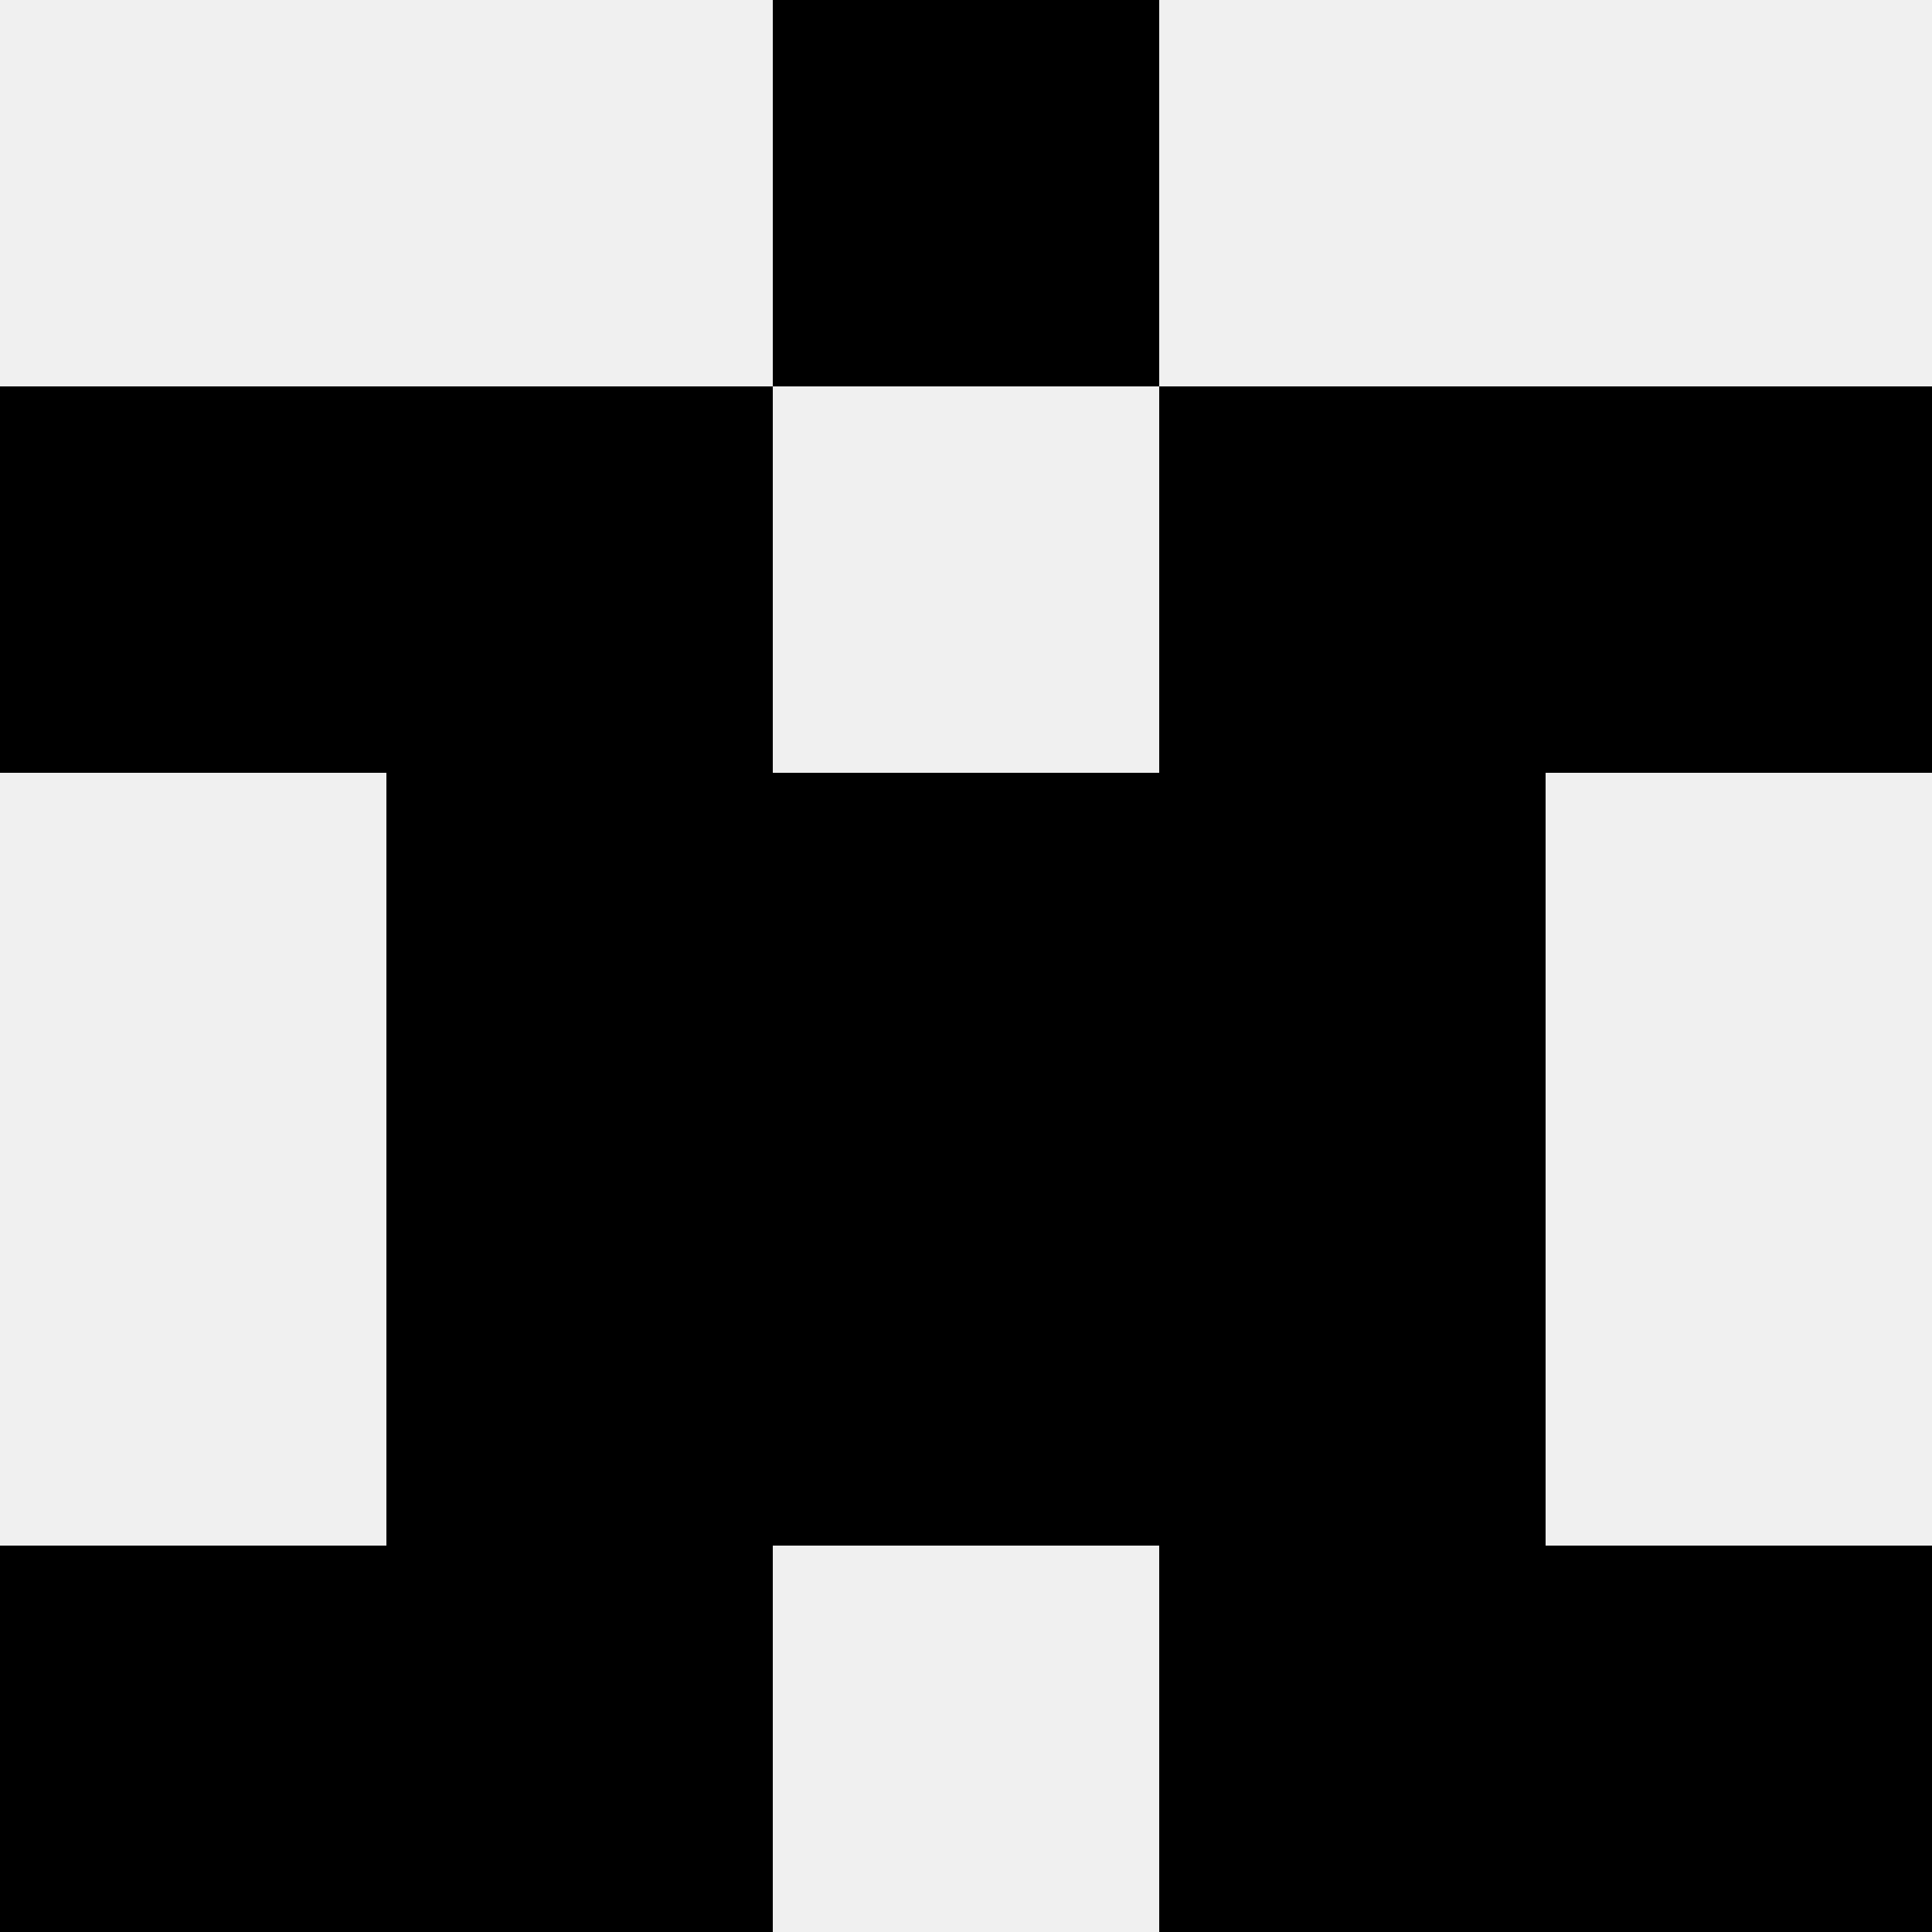
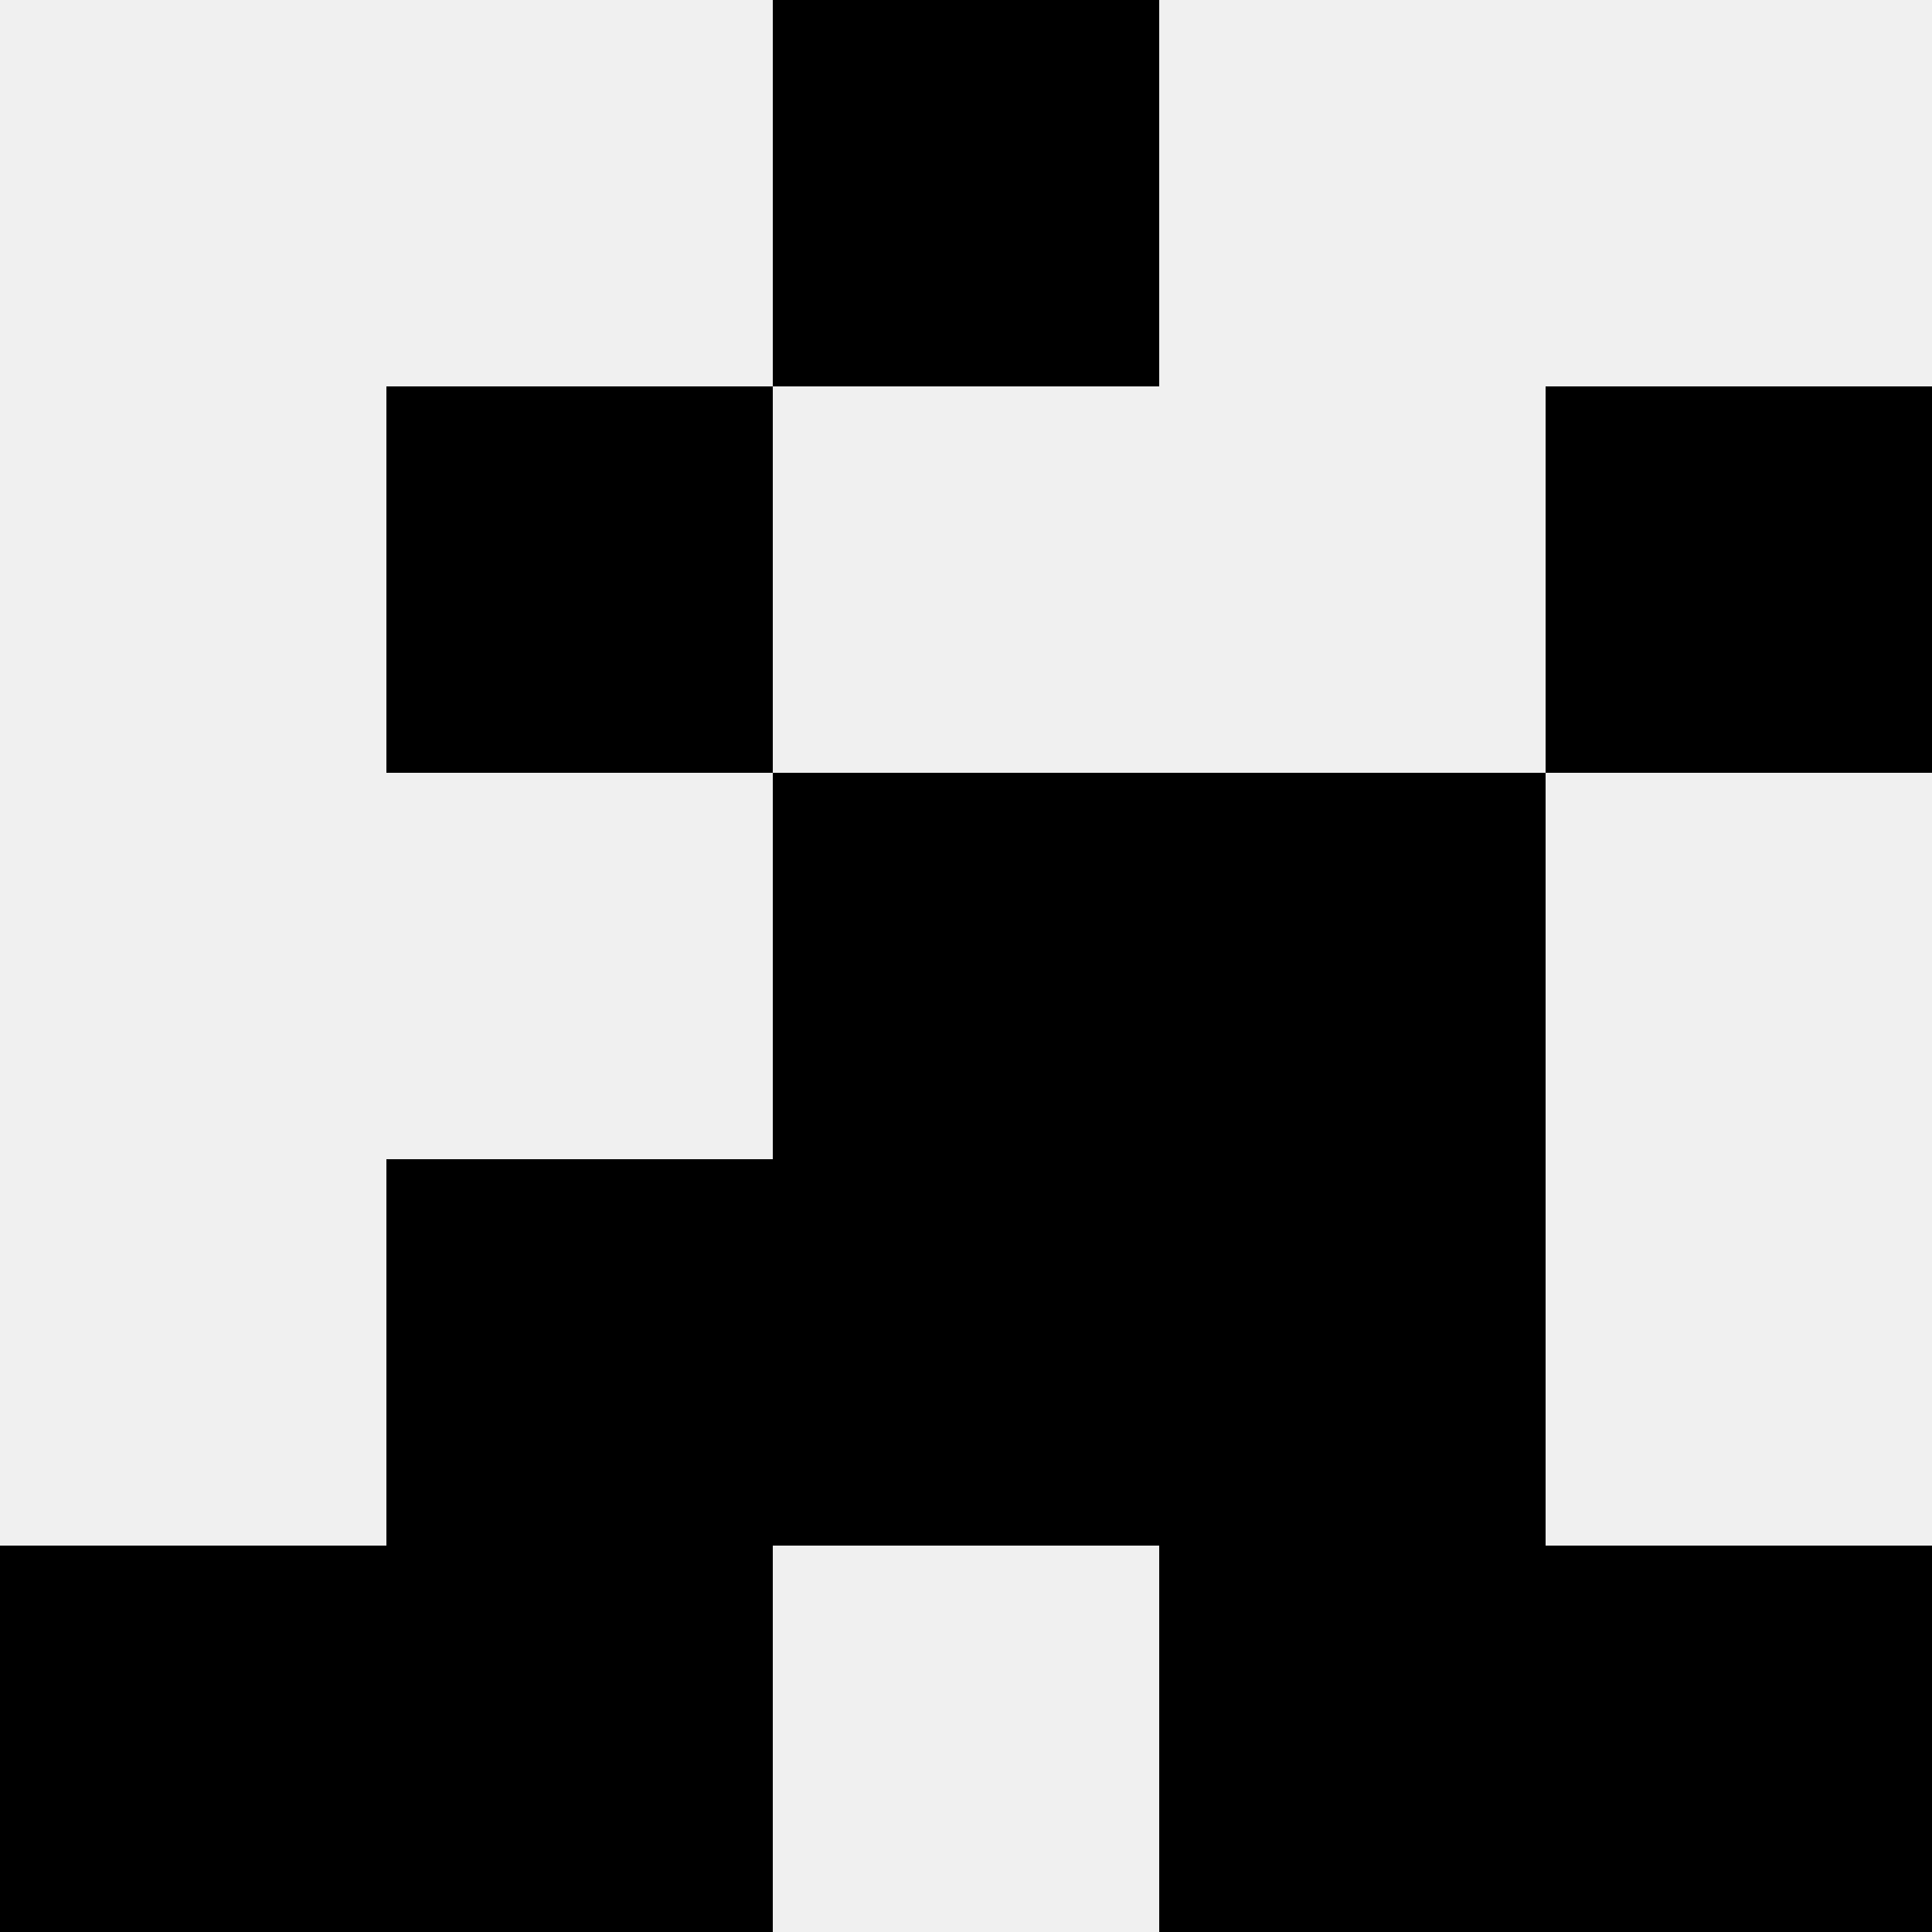
<svg xmlns="http://www.w3.org/2000/svg" width="80" height="80">
  <rect width="100%" height="100%" fill="#f0f0f0" />
  <rect x="32" y="0" width="16" height="16" fill="hsl(22, 70%, 50%)" />
  <rect x="32" y="0" width="16" height="16" fill="hsl(22, 70%, 50%)" />
-   <rect x="0" y="16" width="16" height="16" fill="hsl(22, 70%, 50%)" />
  <rect x="64" y="16" width="16" height="16" fill="hsl(22, 70%, 50%)" />
  <rect x="16" y="16" width="16" height="16" fill="hsl(22, 70%, 50%)" />
-   <rect x="48" y="16" width="16" height="16" fill="hsl(22, 70%, 50%)" />
-   <rect x="16" y="32" width="16" height="16" fill="hsl(22, 70%, 50%)" />
  <rect x="48" y="32" width="16" height="16" fill="hsl(22, 70%, 50%)" />
  <rect x="32" y="32" width="16" height="16" fill="hsl(22, 70%, 50%)" />
  <rect x="32" y="32" width="16" height="16" fill="hsl(22, 70%, 50%)" />
  <rect x="16" y="48" width="16" height="16" fill="hsl(22, 70%, 50%)" />
  <rect x="48" y="48" width="16" height="16" fill="hsl(22, 70%, 50%)" />
  <rect x="32" y="48" width="16" height="16" fill="hsl(22, 70%, 50%)" />
  <rect x="32" y="48" width="16" height="16" fill="hsl(22, 70%, 50%)" />
  <rect x="0" y="64" width="16" height="16" fill="hsl(22, 70%, 50%)" />
  <rect x="64" y="64" width="16" height="16" fill="hsl(22, 70%, 50%)" />
  <rect x="16" y="64" width="16" height="16" fill="hsl(22, 70%, 50%)" />
  <rect x="48" y="64" width="16" height="16" fill="hsl(22, 70%, 50%)" />
</svg>